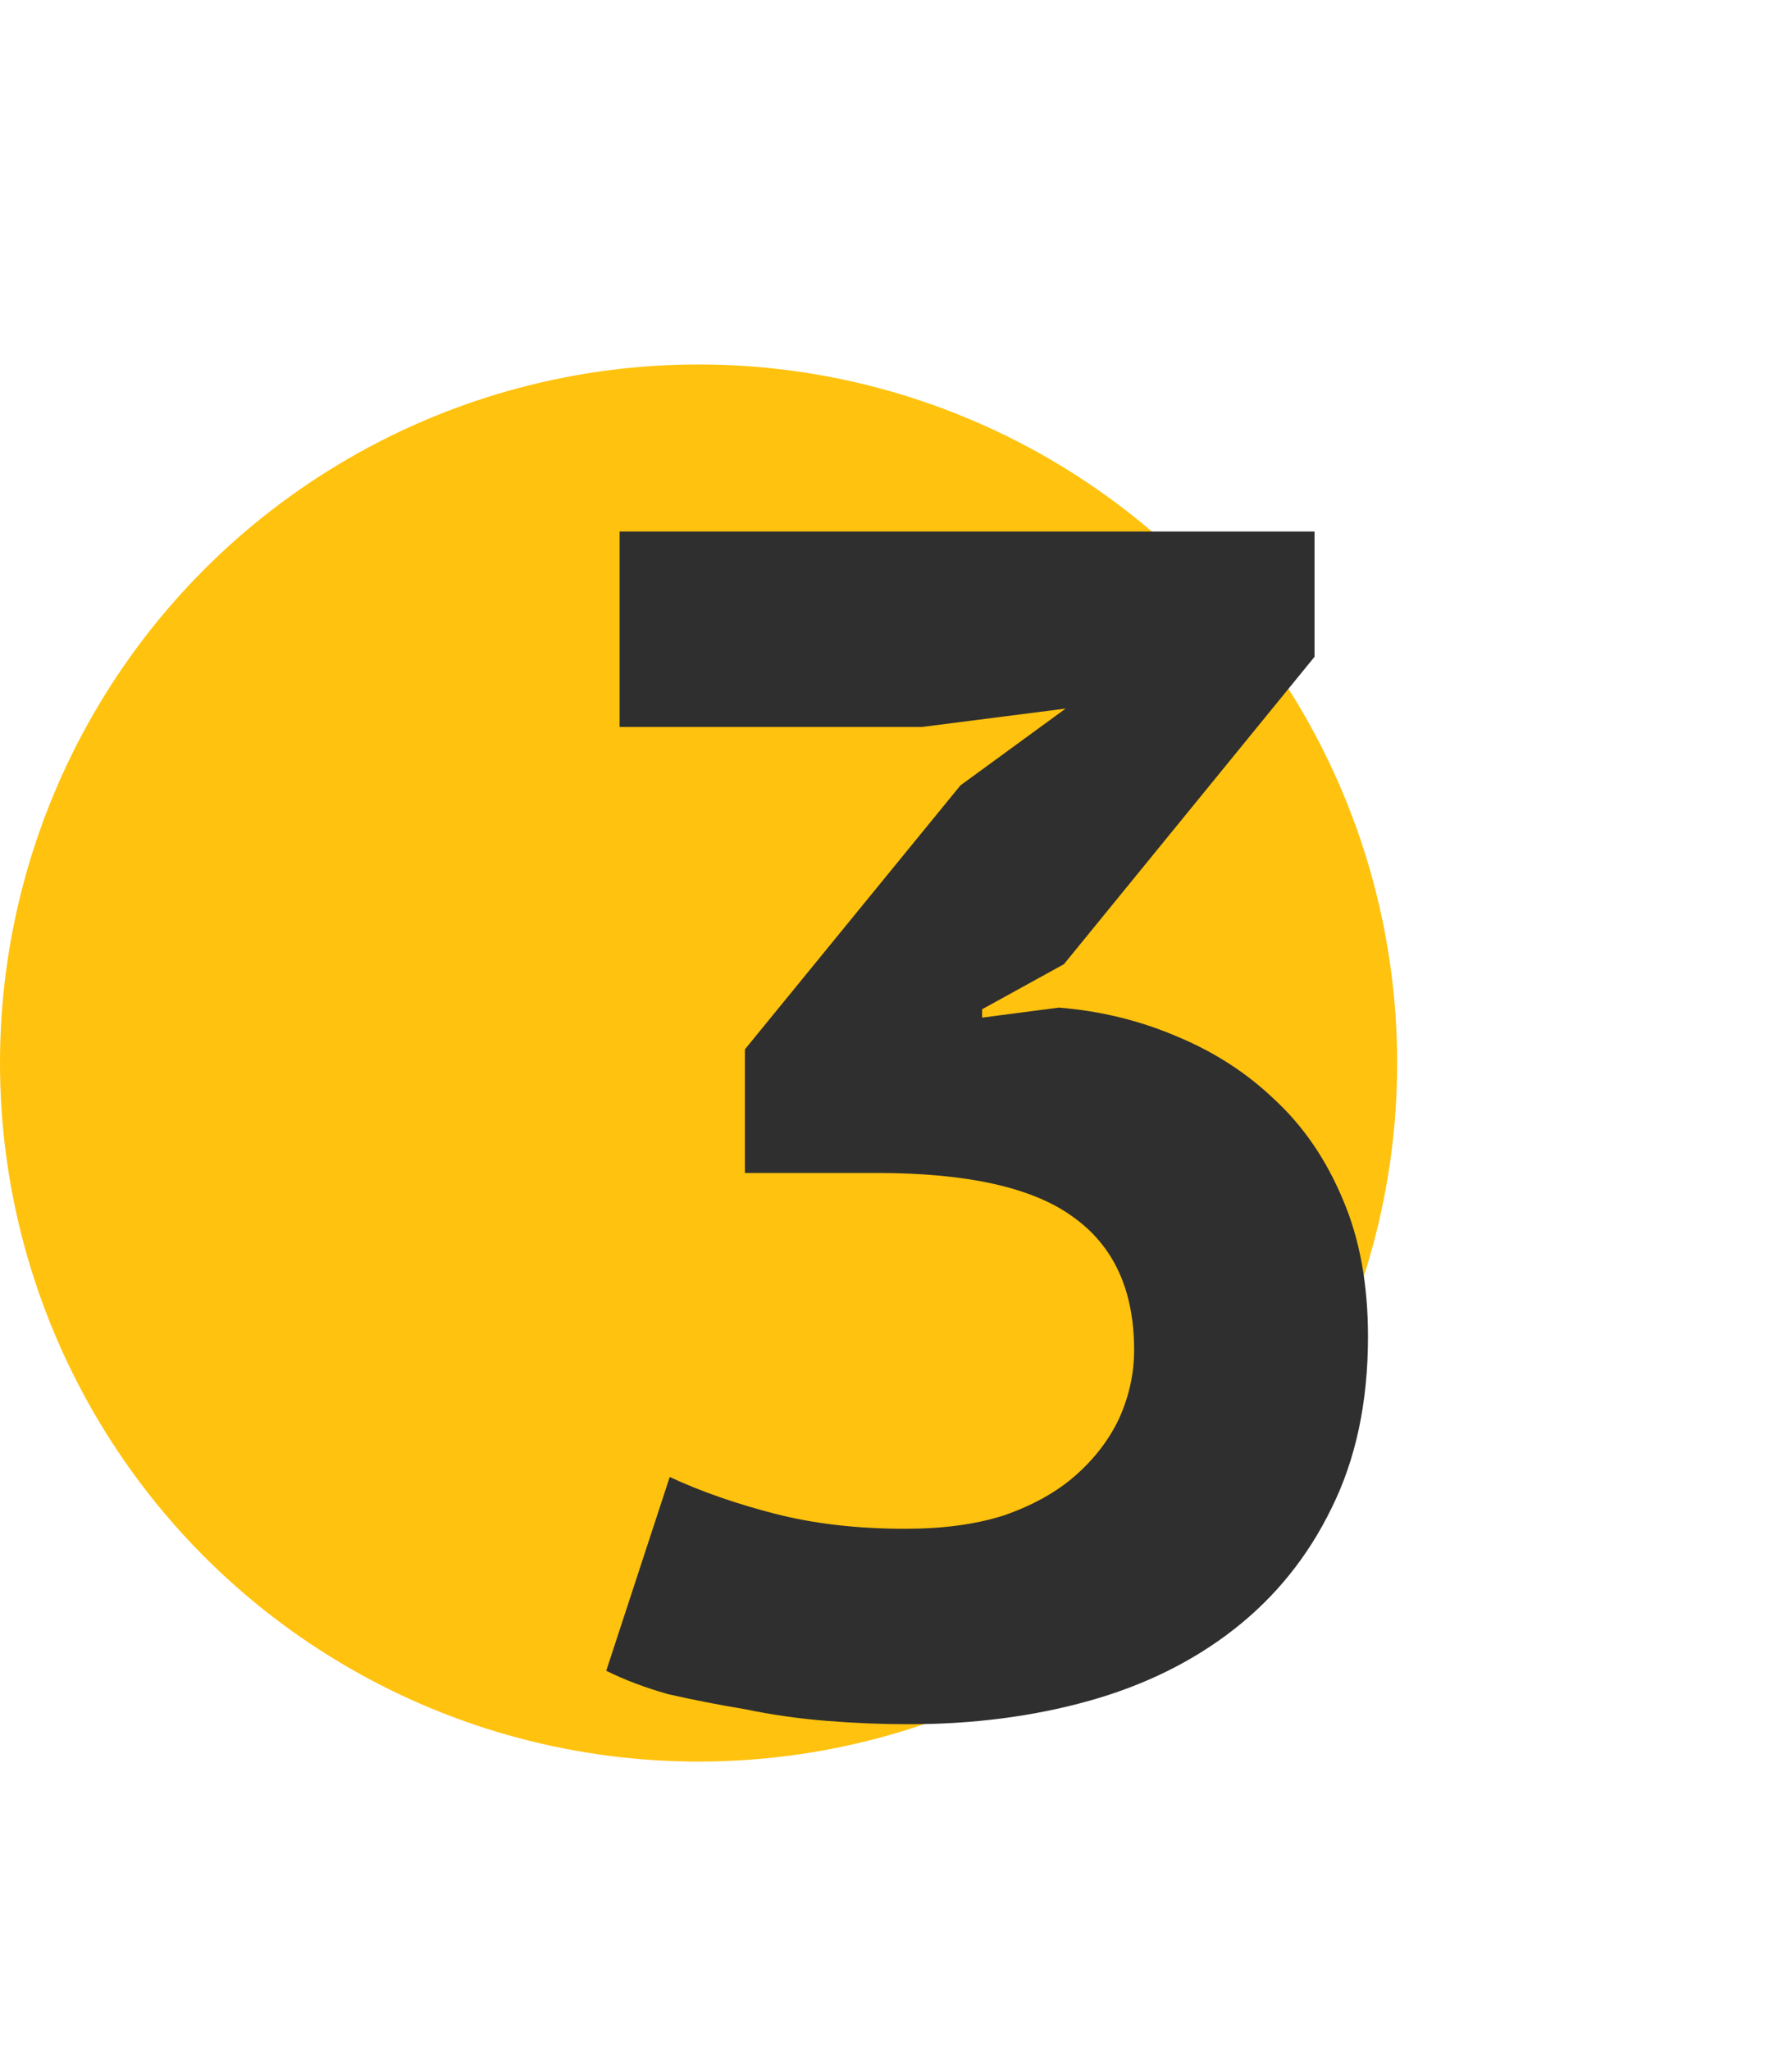
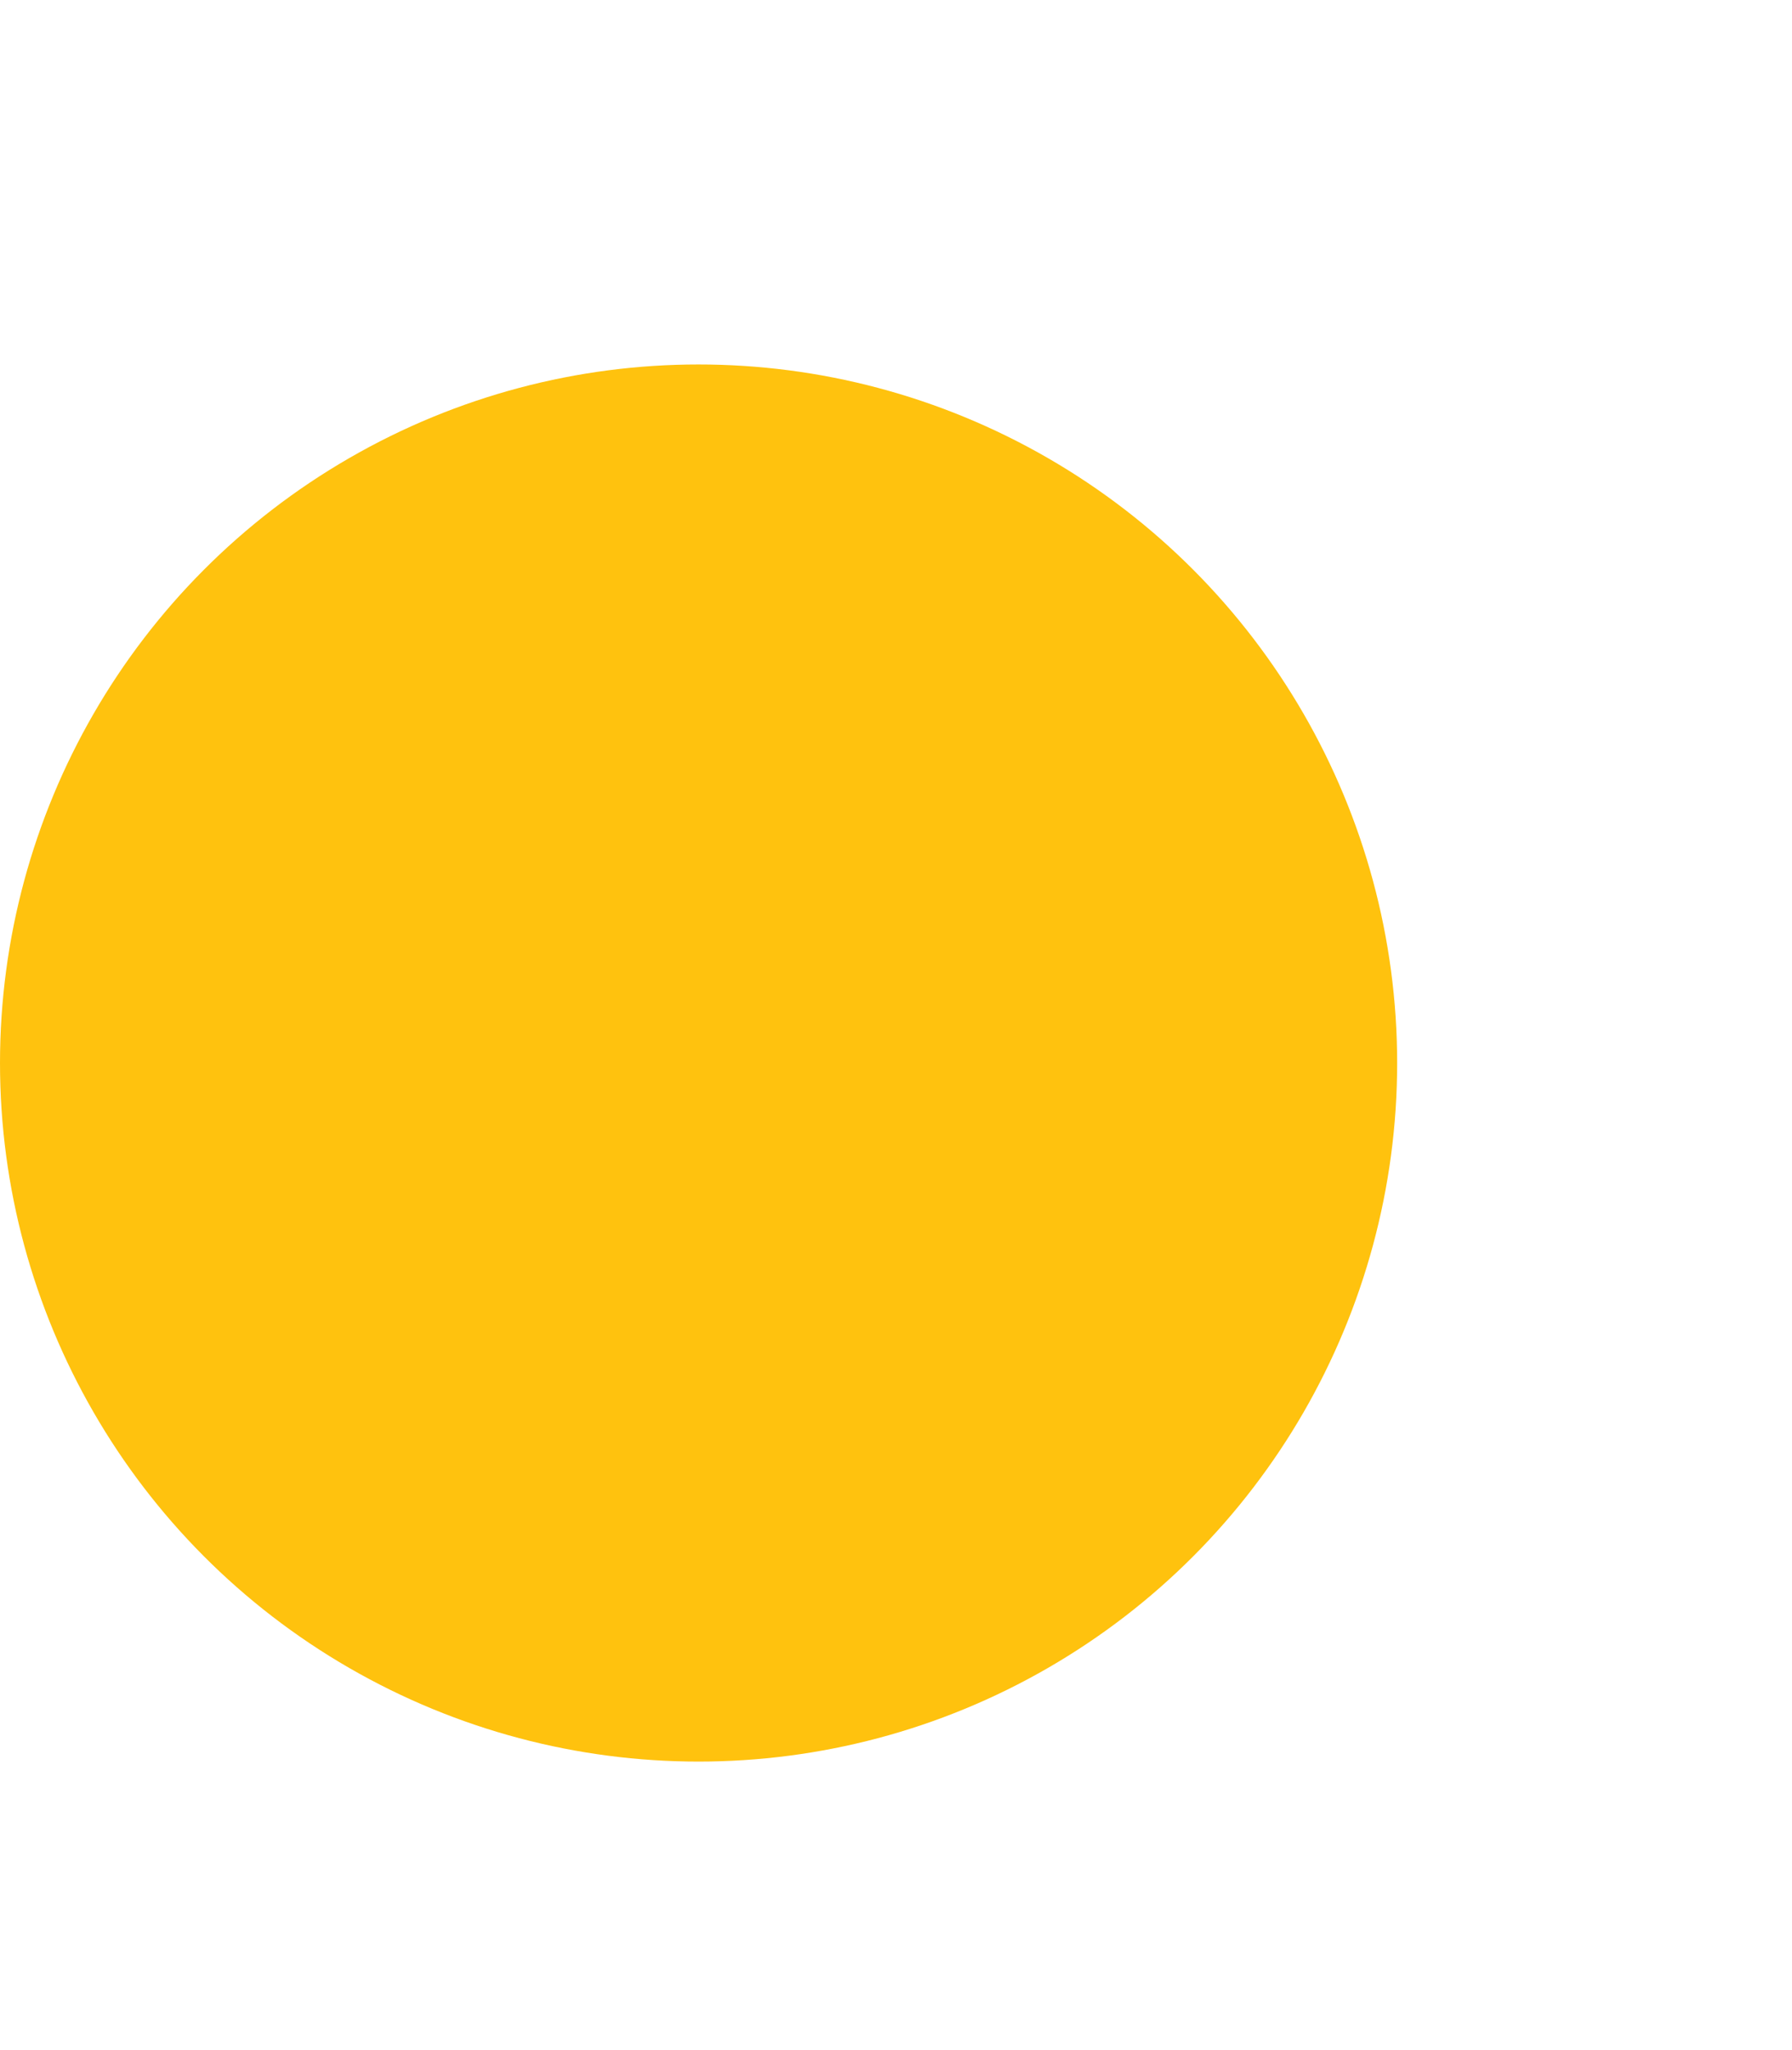
<svg xmlns="http://www.w3.org/2000/svg" width="118" height="135" viewBox="0 0 118 135" fill="none">
  <circle cx="46" cy="70" r="46" fill="#FFC20E" />
-   <path d="M59.61 100.67C62.103 100.67 64.267 100.377 66.1 99.79C68.007 99.13 69.583 98.25 70.83 97.15C72.077 96.05 73.03 94.803 73.69 93.41C74.35 91.943 74.68 90.44 74.68 88.9C74.68 84.94 73.323 82.007 70.61 80.1C67.97 78.193 63.68 77.24 57.74 77.24H49.05V69.1L63.24 51.72L70.17 46.66L60.71 47.87H40.8V35H86.56V43.25L70.06 63.49L64.67 66.46V67.01L69.73 66.35C72.443 66.57 75.01 67.193 77.43 68.22C79.923 69.247 82.087 70.64 83.92 72.4C85.827 74.16 87.33 76.36 88.43 79C89.53 81.567 90.08 84.573 90.08 88.02C90.08 92.347 89.273 96.123 87.66 99.35C86.12 102.503 83.993 105.143 81.28 107.27C78.567 109.397 75.377 110.973 71.71 112C68.043 113.027 64.083 113.54 59.83 113.54C58.07 113.54 56.273 113.467 54.44 113.32C52.607 113.173 50.81 112.917 49.05 112.55C47.29 112.257 45.603 111.927 43.99 111.56C42.45 111.12 41.093 110.607 39.92 110.02L44.1 97.26C46.153 98.213 48.463 99.02 51.03 99.68C53.597 100.34 56.457 100.67 59.61 100.67Z" fill="#2F2F2F" />
</svg>